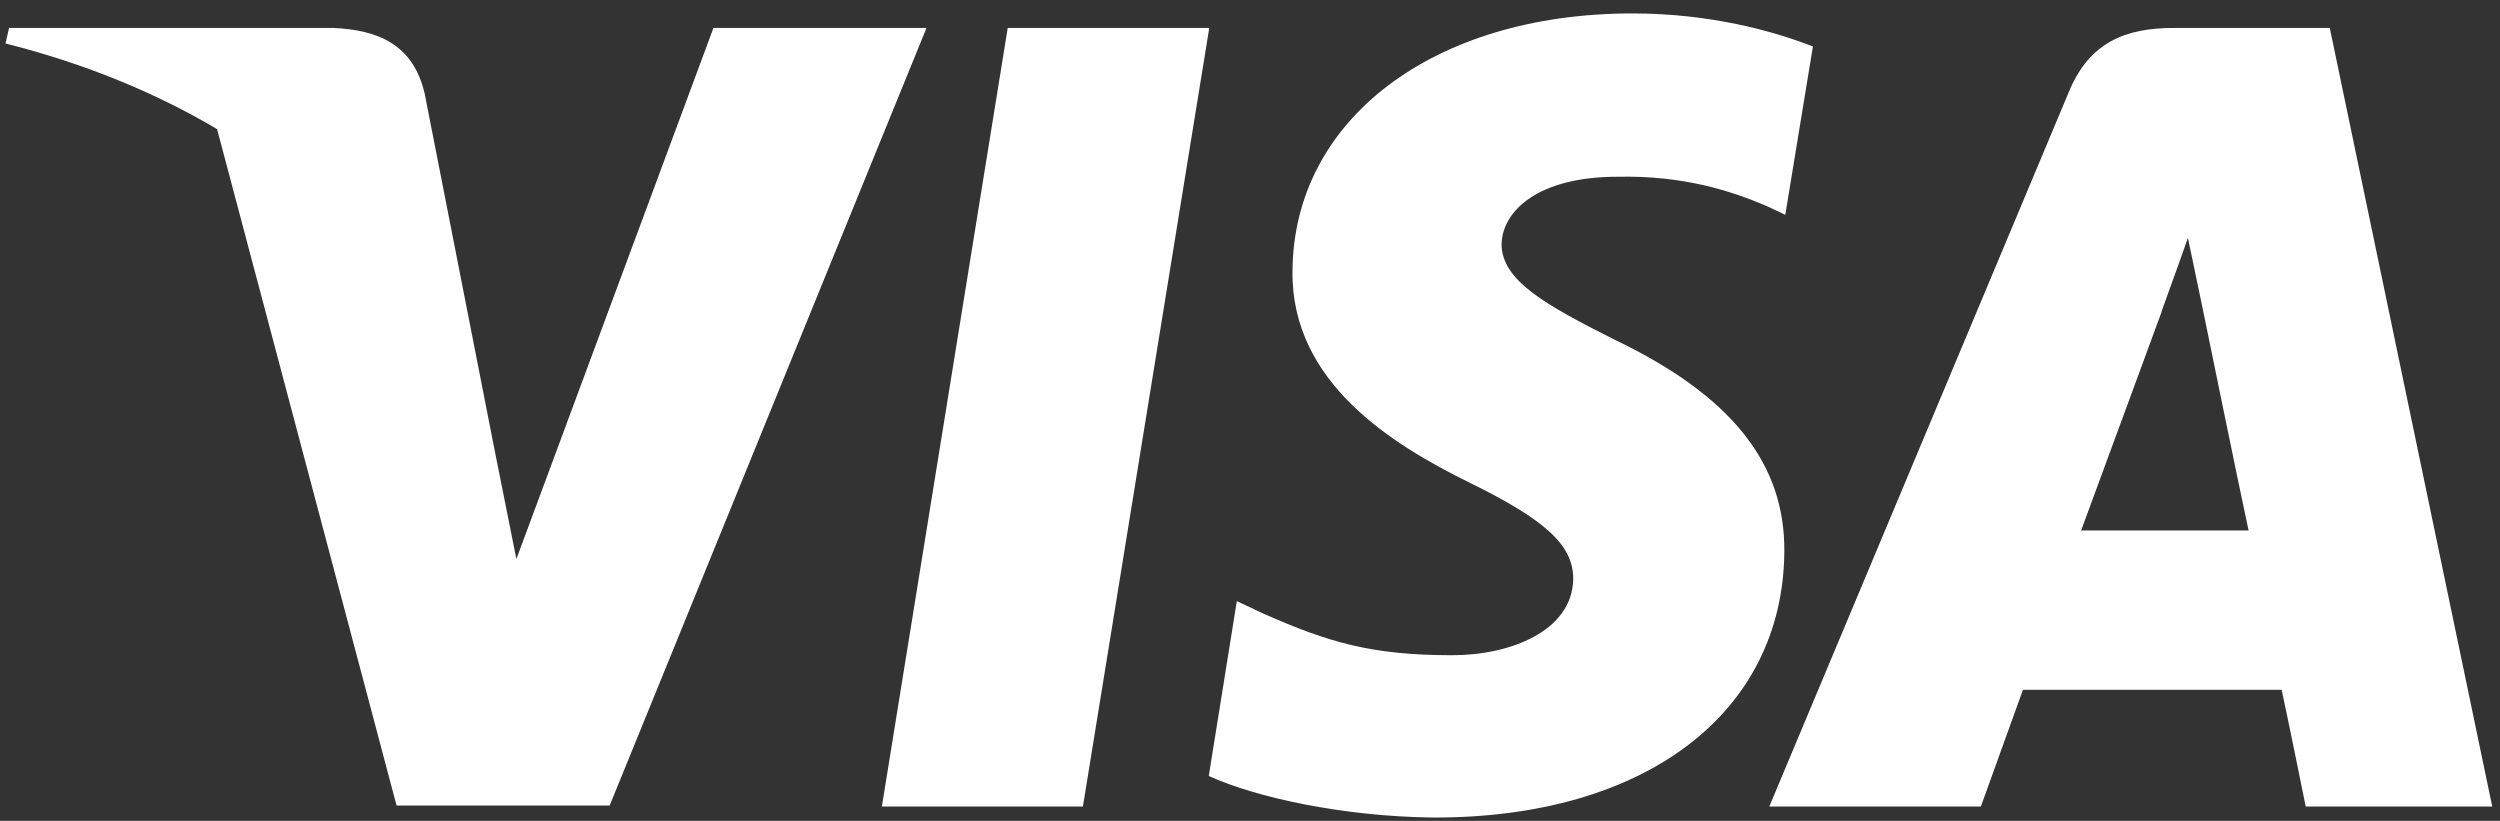
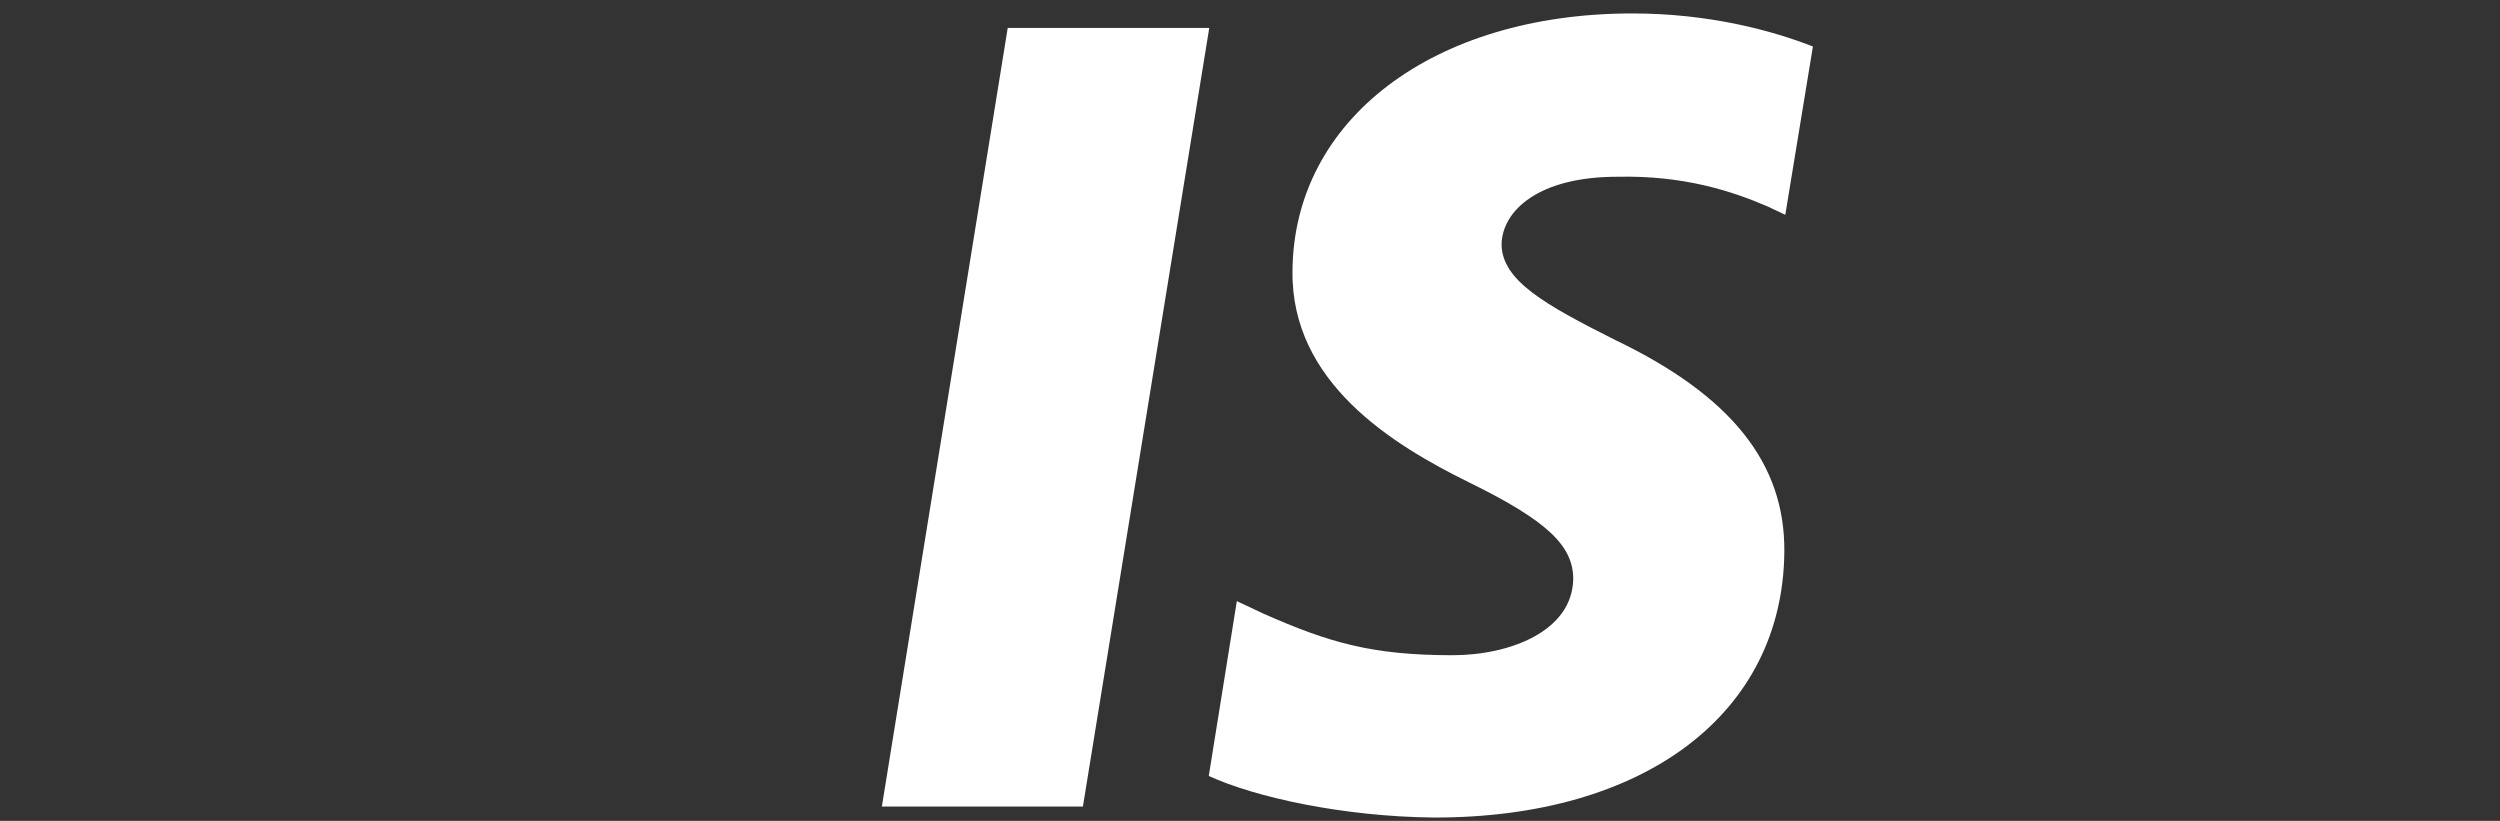
<svg xmlns="http://www.w3.org/2000/svg" width="67" height="22" viewBox="0 0 67 22" fill="none">
  <rect x="0" y="0" width="67" height="22" fill="#333333" stroke="none" />
-   <path d="M16.339 21.588L24.83 0.749H19.12L13.839 14.982L13.262 12.095L11.381 2.508C11.072 1.179 10.118 0.803 8.935 0.749H0.242L0.148 1.165C2.271 1.702 4.165 2.481 5.818 3.461L10.628 21.588H16.339Z" fill="#ffffff" />
  <path d="M29.022 21.615L32.408 0.749H27.007L23.634 21.615H29.022Z" fill="#ffffff" />
  <path d="M47.82 14.794C47.846 12.417 46.395 10.604 43.292 9.114C41.397 8.161 40.242 7.516 40.242 6.536C40.269 5.65 41.222 4.737 43.345 4.737C45.106 4.697 46.395 5.113 47.363 5.529L47.846 5.757L48.586 1.246C47.524 0.83 45.831 0.36 43.748 0.36C38.414 0.36 34.666 3.206 34.639 7.261C34.598 10.255 37.326 11.92 39.368 12.927C41.451 13.948 42.163 14.619 42.163 15.519C42.136 16.915 40.47 17.56 38.925 17.56C36.775 17.56 35.62 17.224 33.859 16.445L33.147 16.11L32.395 20.796C33.658 21.373 35.996 21.883 38.414 21.91C44.084 21.923 47.779 19.117 47.82 14.794Z" fill="#ffffff" />
-   <path fill-rule="evenodd" clip-rule="evenodd" d="M66.792 21.615L62.438 0.749H58.26C56.97 0.749 55.989 1.125 55.438 2.481L47.417 21.615H53.087C53.087 21.615 54.014 19.037 54.215 18.486H61.148C61.31 19.225 61.793 21.615 61.793 21.615H66.792ZM60.262 14.216C60.033 13.169 59.012 8.174 59.012 8.174L58.636 6.375C58.367 7.154 57.897 8.416 57.924 8.376C57.924 8.376 56.217 13.021 55.774 14.216H60.262Z" fill="#ffffff" />
</svg>